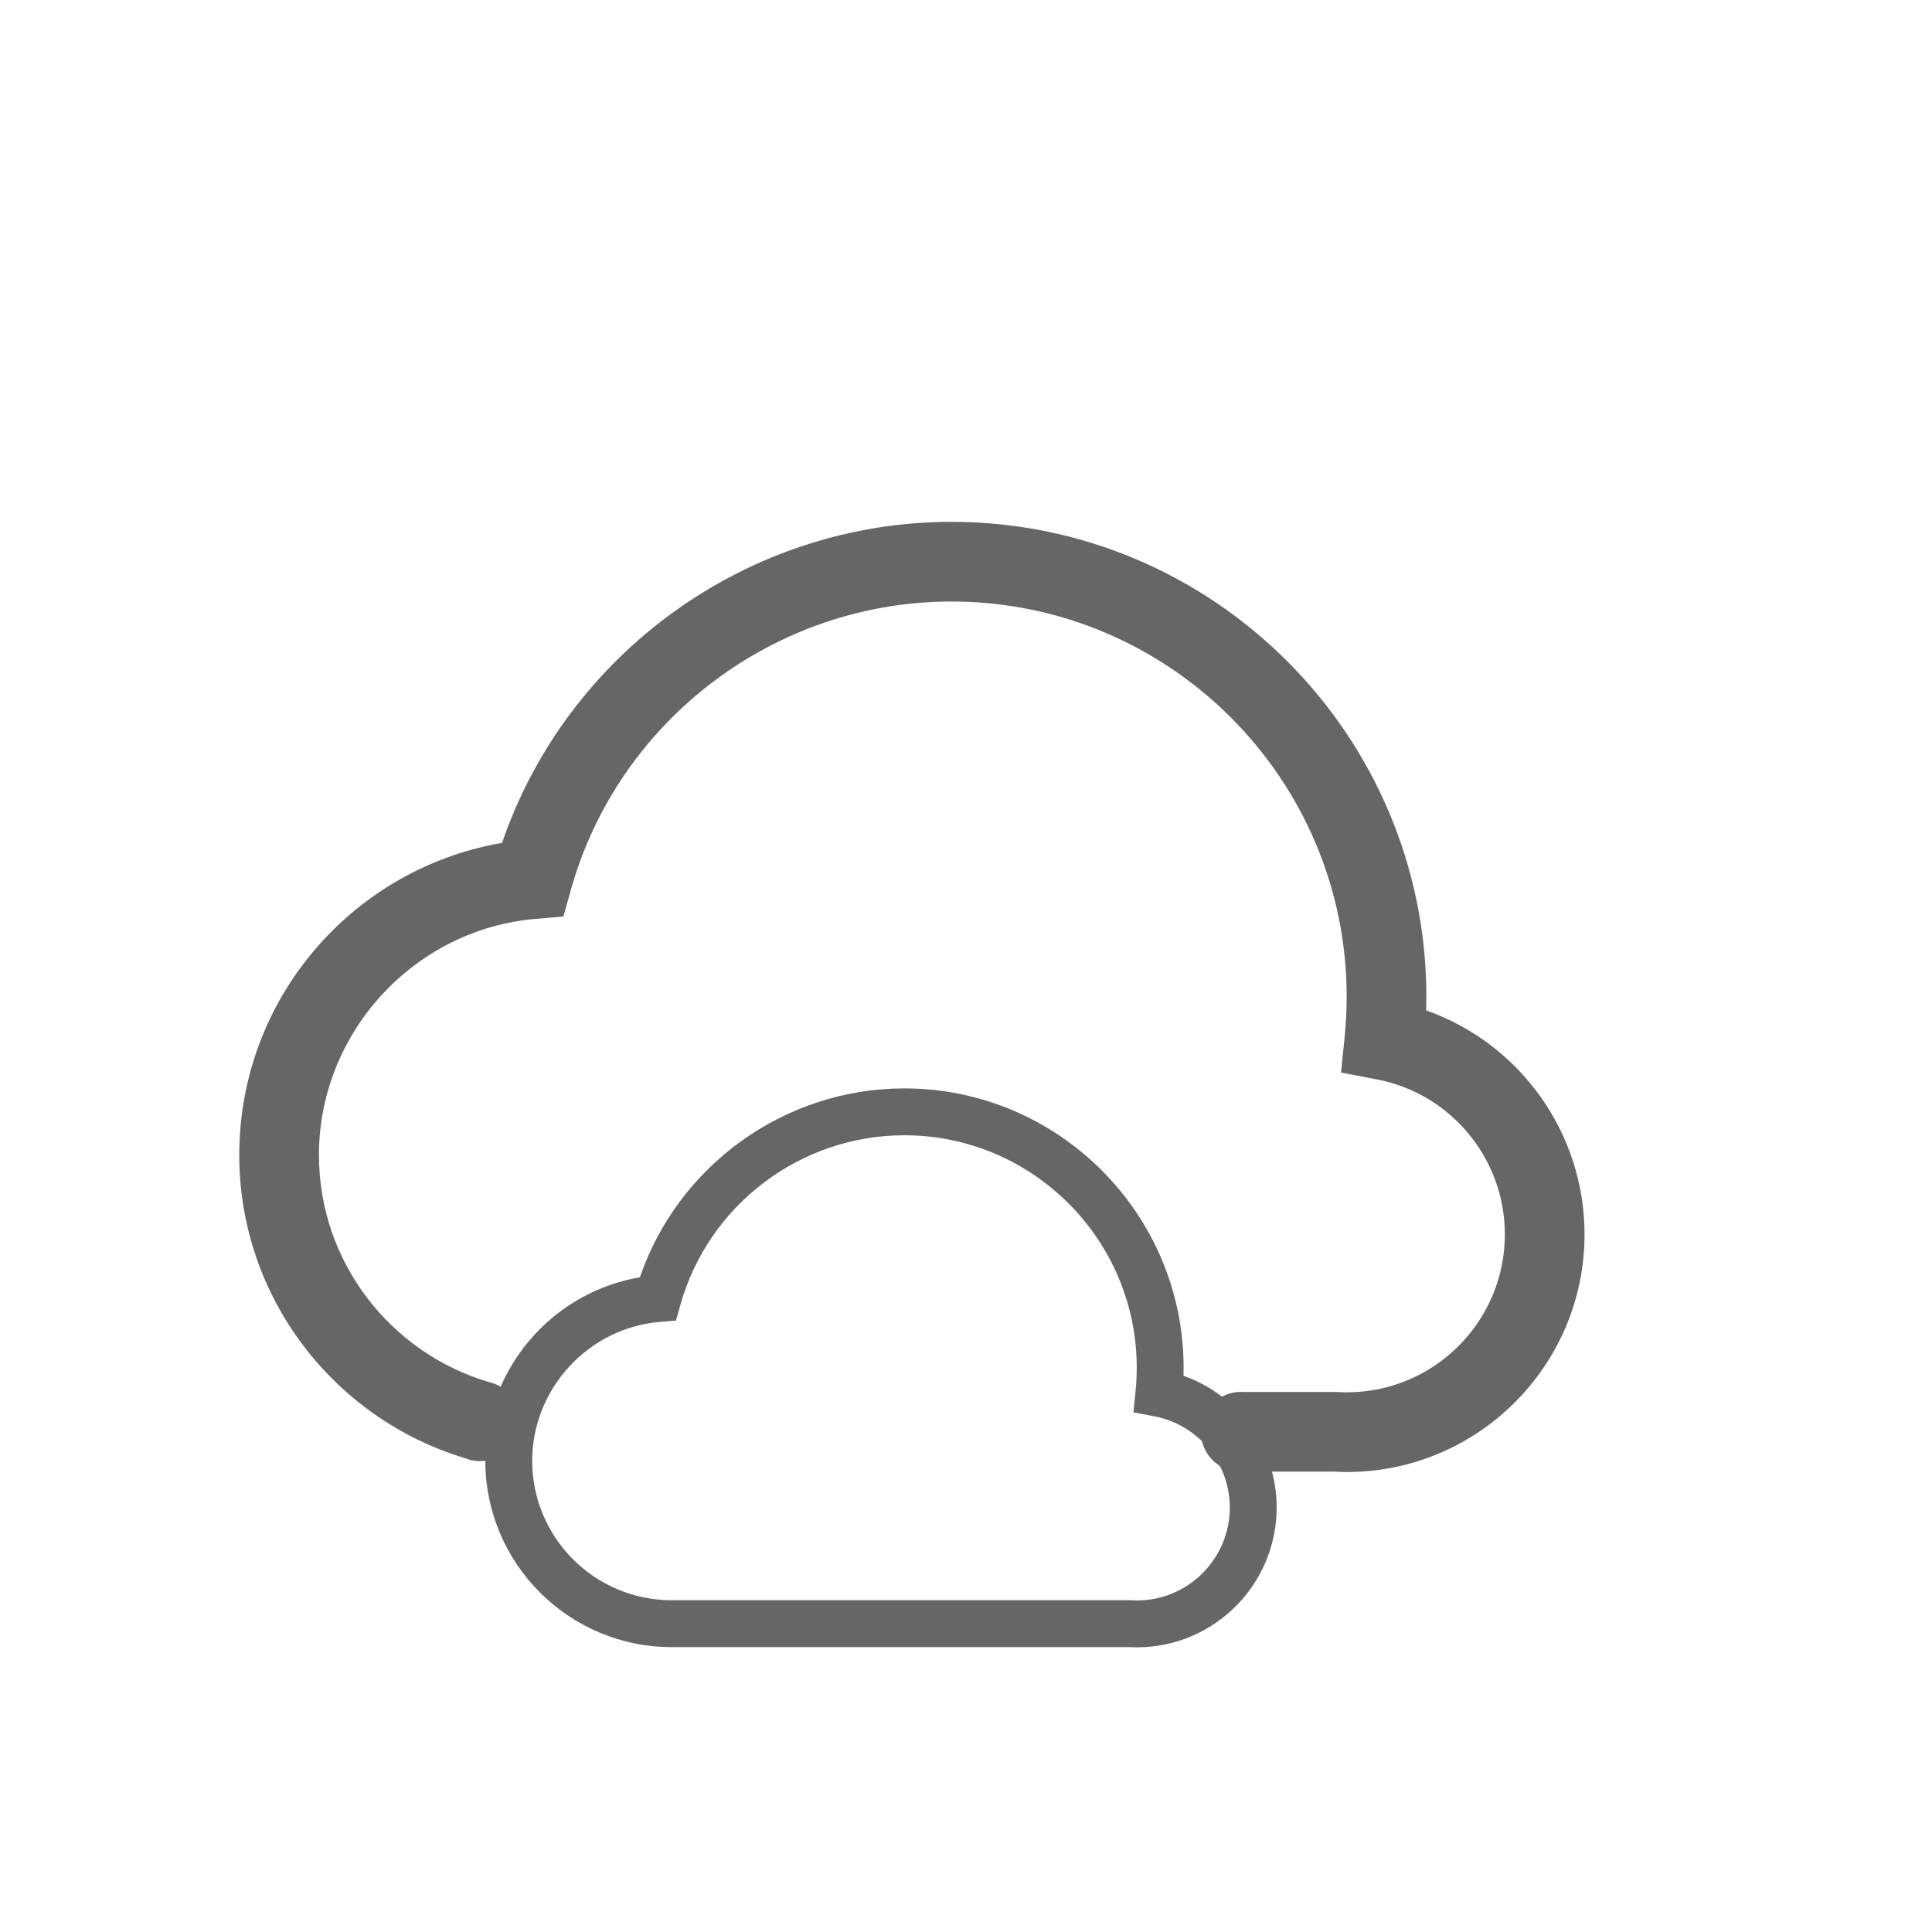
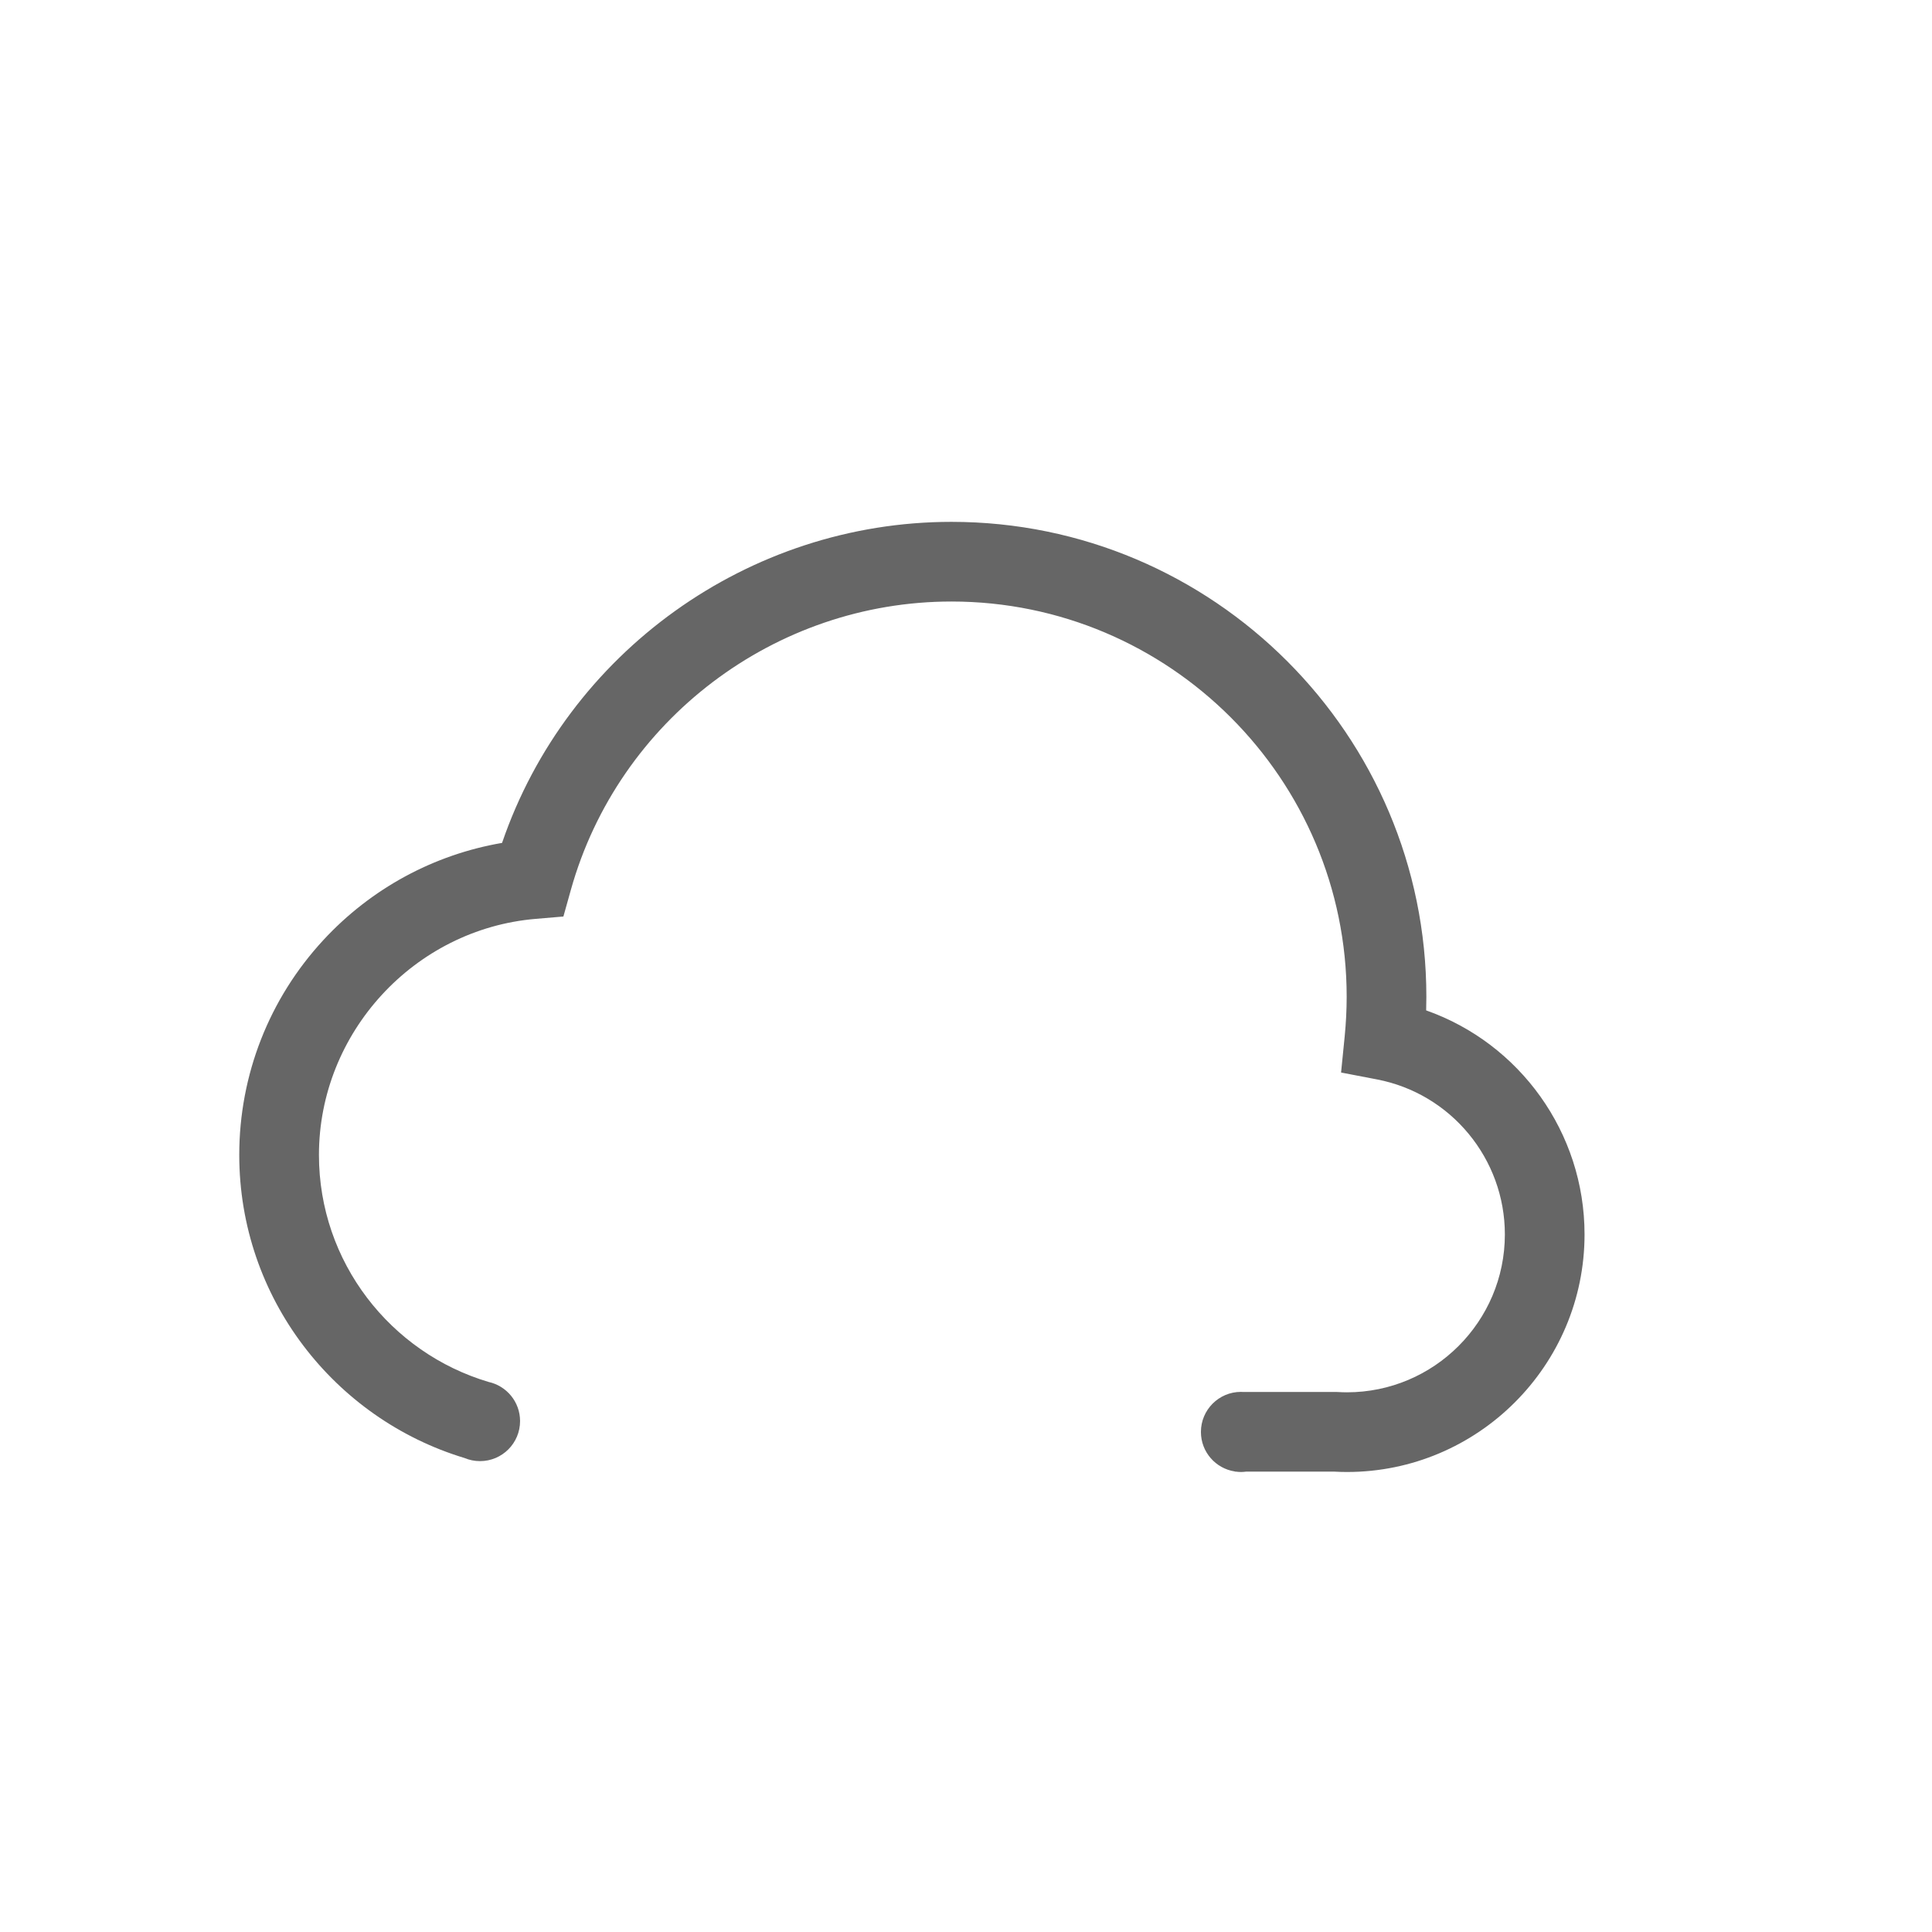
<svg xmlns="http://www.w3.org/2000/svg" viewBox="0 0 500 500">
  <path transform="translate(-20, 450) scale(1, -1)" fill="#666666" d="M430.08 130.539c0 -33.904 -27.582 -61.49 -61.491 -61.49c-1.019 0 -2.104 0.03 -3.298 0.097h-22.794c-0.44 -0.057 -0.881 -0.097 -1.331 -0.097s-0.891 0.04 -1.331 0.097h-0.256l0.005 0.041 c-4.977 0.758 -8.786 5.043 -8.786 10.229c0 5.725 4.639 10.368 10.363 10.368c0.163 0 0.327 -0.021 0.496 -0.025v0.005h24.213l0.292 -0.016c0.921 -0.051 1.715 -0.076 2.427 -0.076 c22.533 0 40.868 18.329 40.868 40.862c0 19.569 -13.932 36.449 -33.132 40.12l-9.257 1.777l0.937 9.374c0.333 3.396 0.512 6.836 0.512 10.24c0 56.398 -45.885 102.282 -102.282 102.282 c-45.69 0 -86.189 -30.689 -98.498 -74.629l-1.931 -6.892l-7.132 -0.604c-31.473 -2.642 -56.131 -29.48 -56.131 -61.102c0 -27.761 18.561 -51.221 43.904 -58.747c4.659 -1.019 8.146 -5.161 8.146 -10.127 c0 -5.725 -4.639 -10.363 -10.362 -10.363c-1.418 0 -2.775 0.287 -4.009 0.804c-33.685 10.179 -58.302 41.473 -58.302 78.434c0 20.685 7.727 40.428 21.76 55.603c12.329 13.337 28.555 22.118 46.254 25.154 c16.86 49.249 63.724 83.087 116.307 83.087c67.763 0 122.9 -55.137 122.9 -122.9c0 -1.172 -0.016 -2.355 -0.052 -3.532c24.218 -8.546 40.991 -31.632 40.991 -57.975z" />
-   <path transform="translate(100, 450) scale(0.5, -0.5)" fill="#666666" d="M412.569 187.904c28.498 -10.051 48.23 -37.213 48.23 -68.204c0 -39.89 -32.45 -72.346 -72.34 -72.346c-1.204 0 -2.479 0.036 -3.882 0.113h-236.953c-53.171 0 -96.425 43.254 -96.425 96.425 c0 24.325 9.088 47.56 25.595 65.413c14.51 15.692 33.598 26.02 54.421 29.594c19.834 57.942 74.977 97.751 136.831 97.751c79.724 0 144.584 -64.865 144.584 -144.594c0 -1.378 -0.021 -2.765 -0.062 -4.152zM388.46 71.613 c26.511 0 48.076 21.57 48.076 48.082c0 23.029 -16.384 42.88 -38.974 47.206l-10.89 2.084l1.101 11.028c0.399 3.994 0.599 8.044 0.599 12.043c0 66.355 -53.98 120.33 -120.33 120.33 c-53.744 0 -101.396 -36.096 -115.876 -87.793l-2.272 -8.115l-8.397 -0.701c-37.023 -3.113 -66.032 -34.683 -66.032 -71.885c0 -39.793 32.374 -72.161 72.161 -72.161h237.635l0.343 -0.021 c1.085 -0.062 2.018 -0.098 2.857 -0.098z" />
</svg>